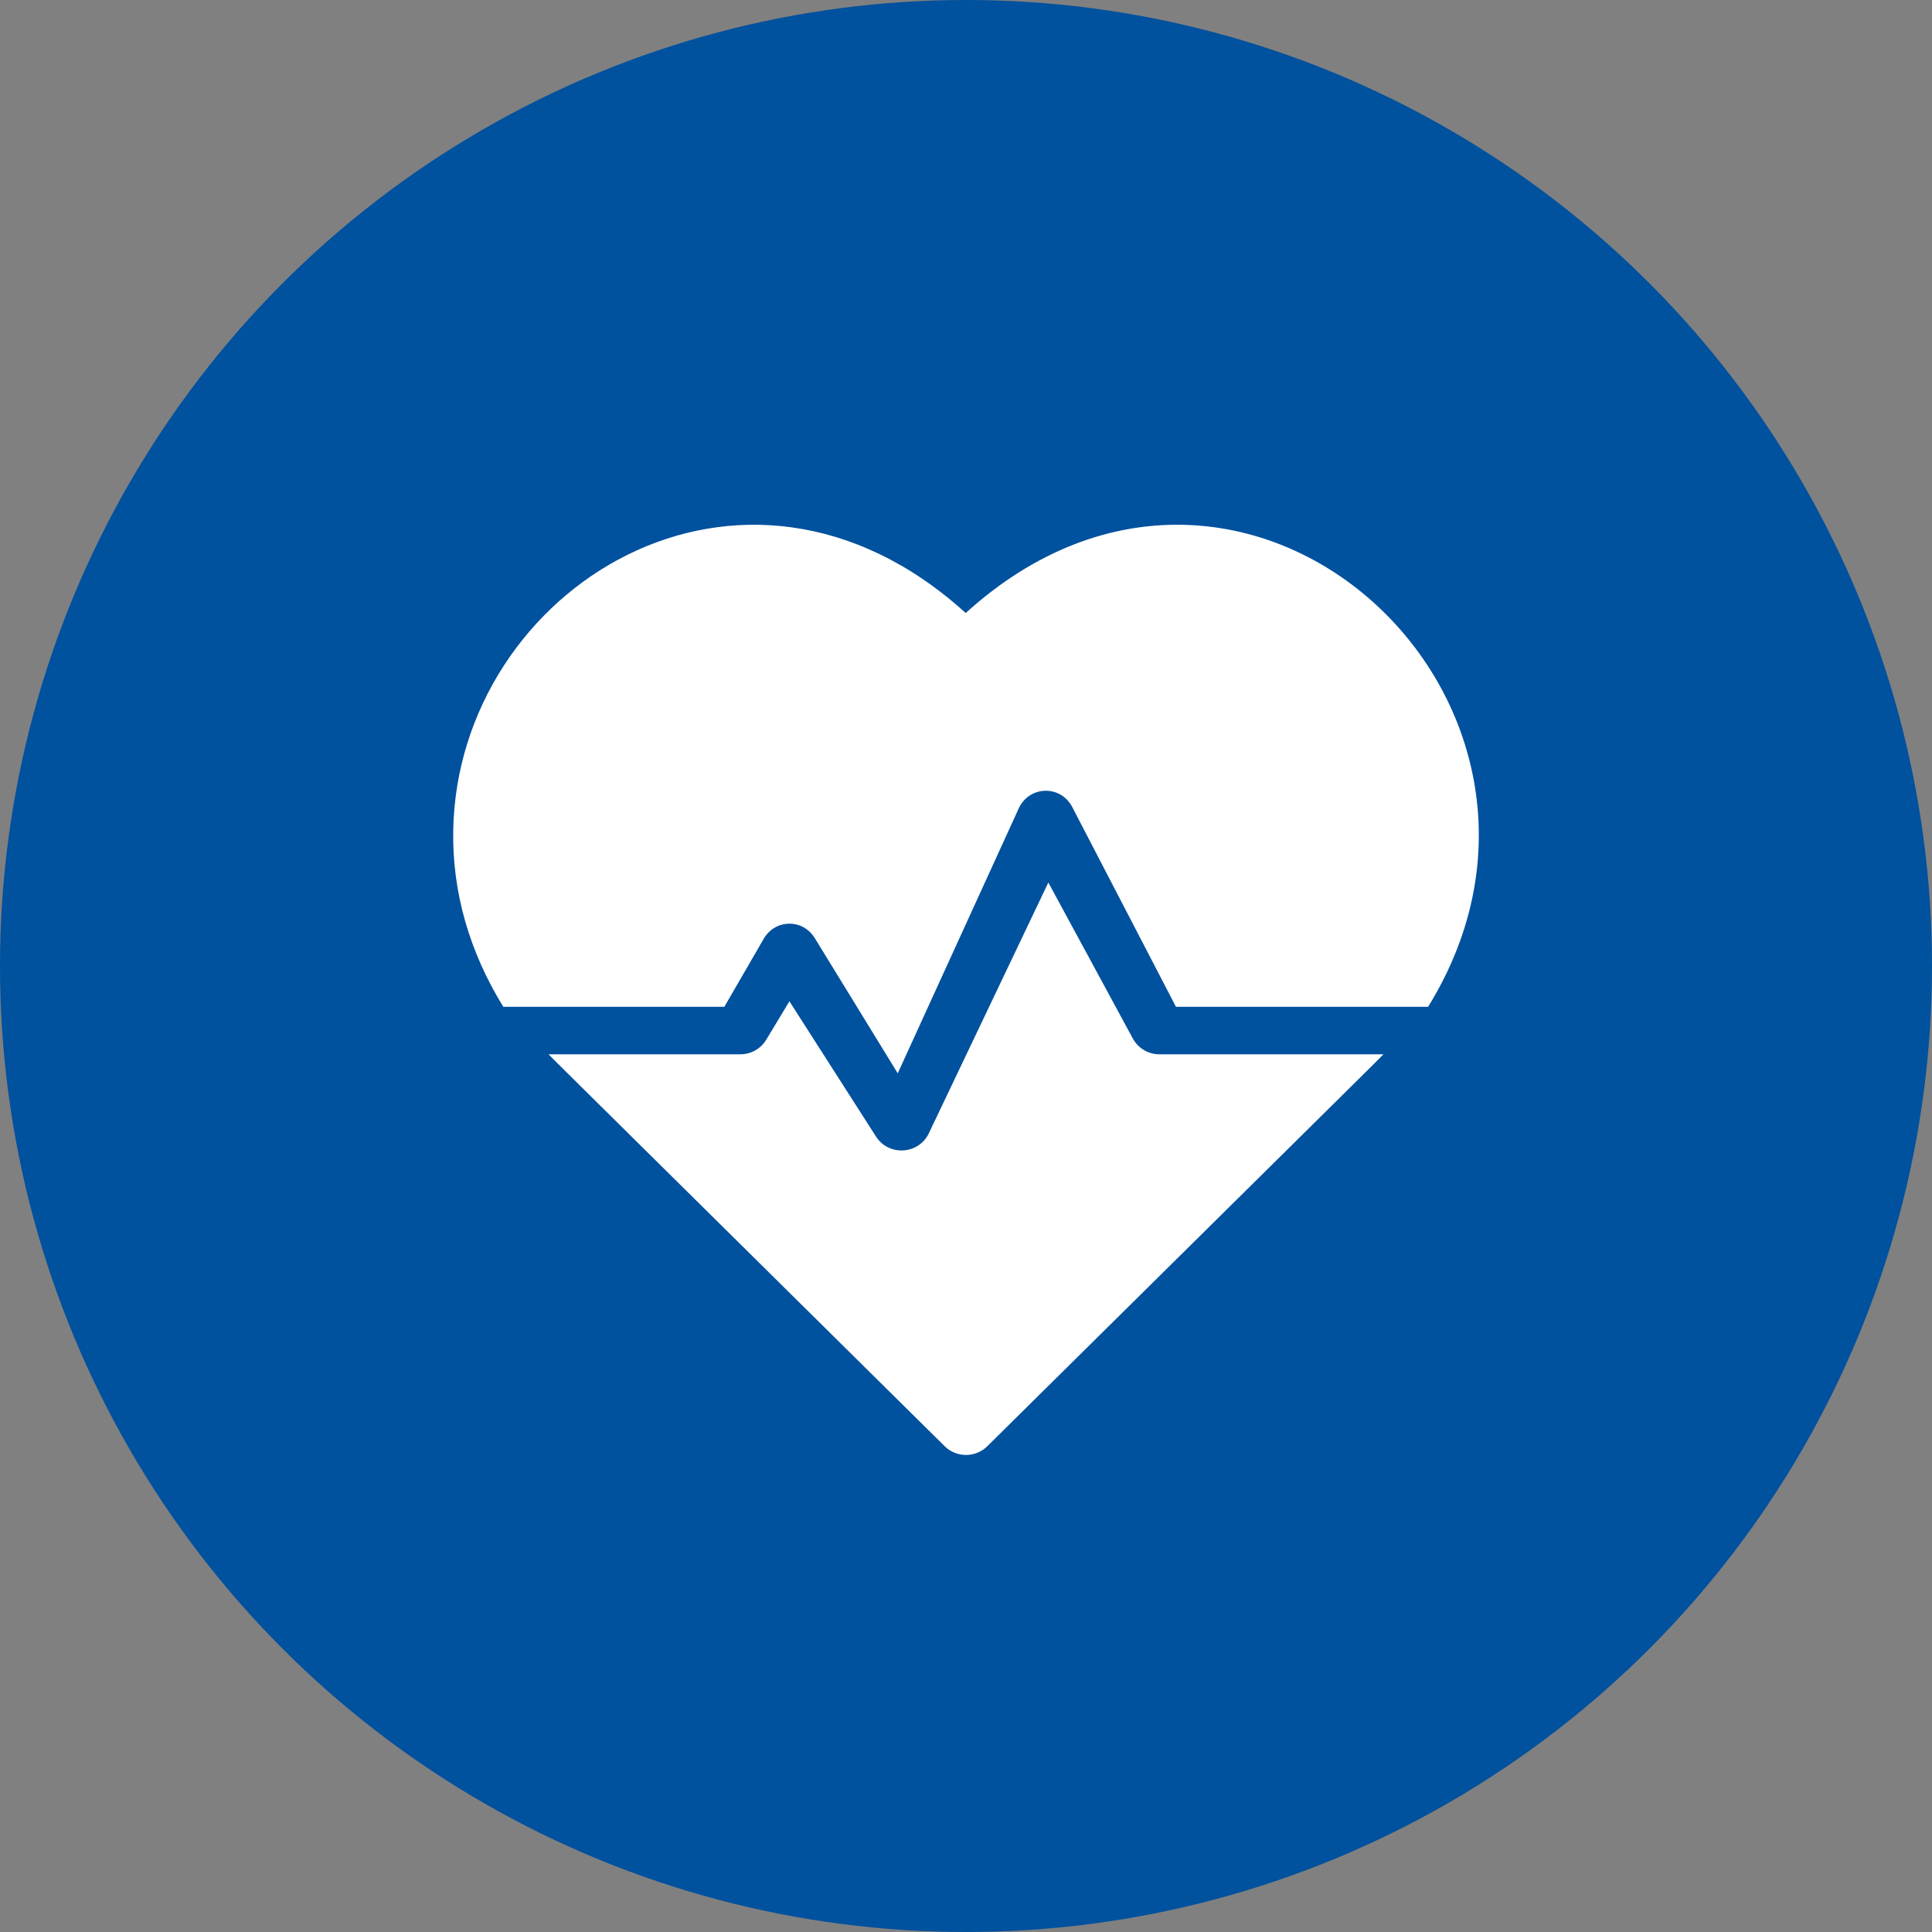
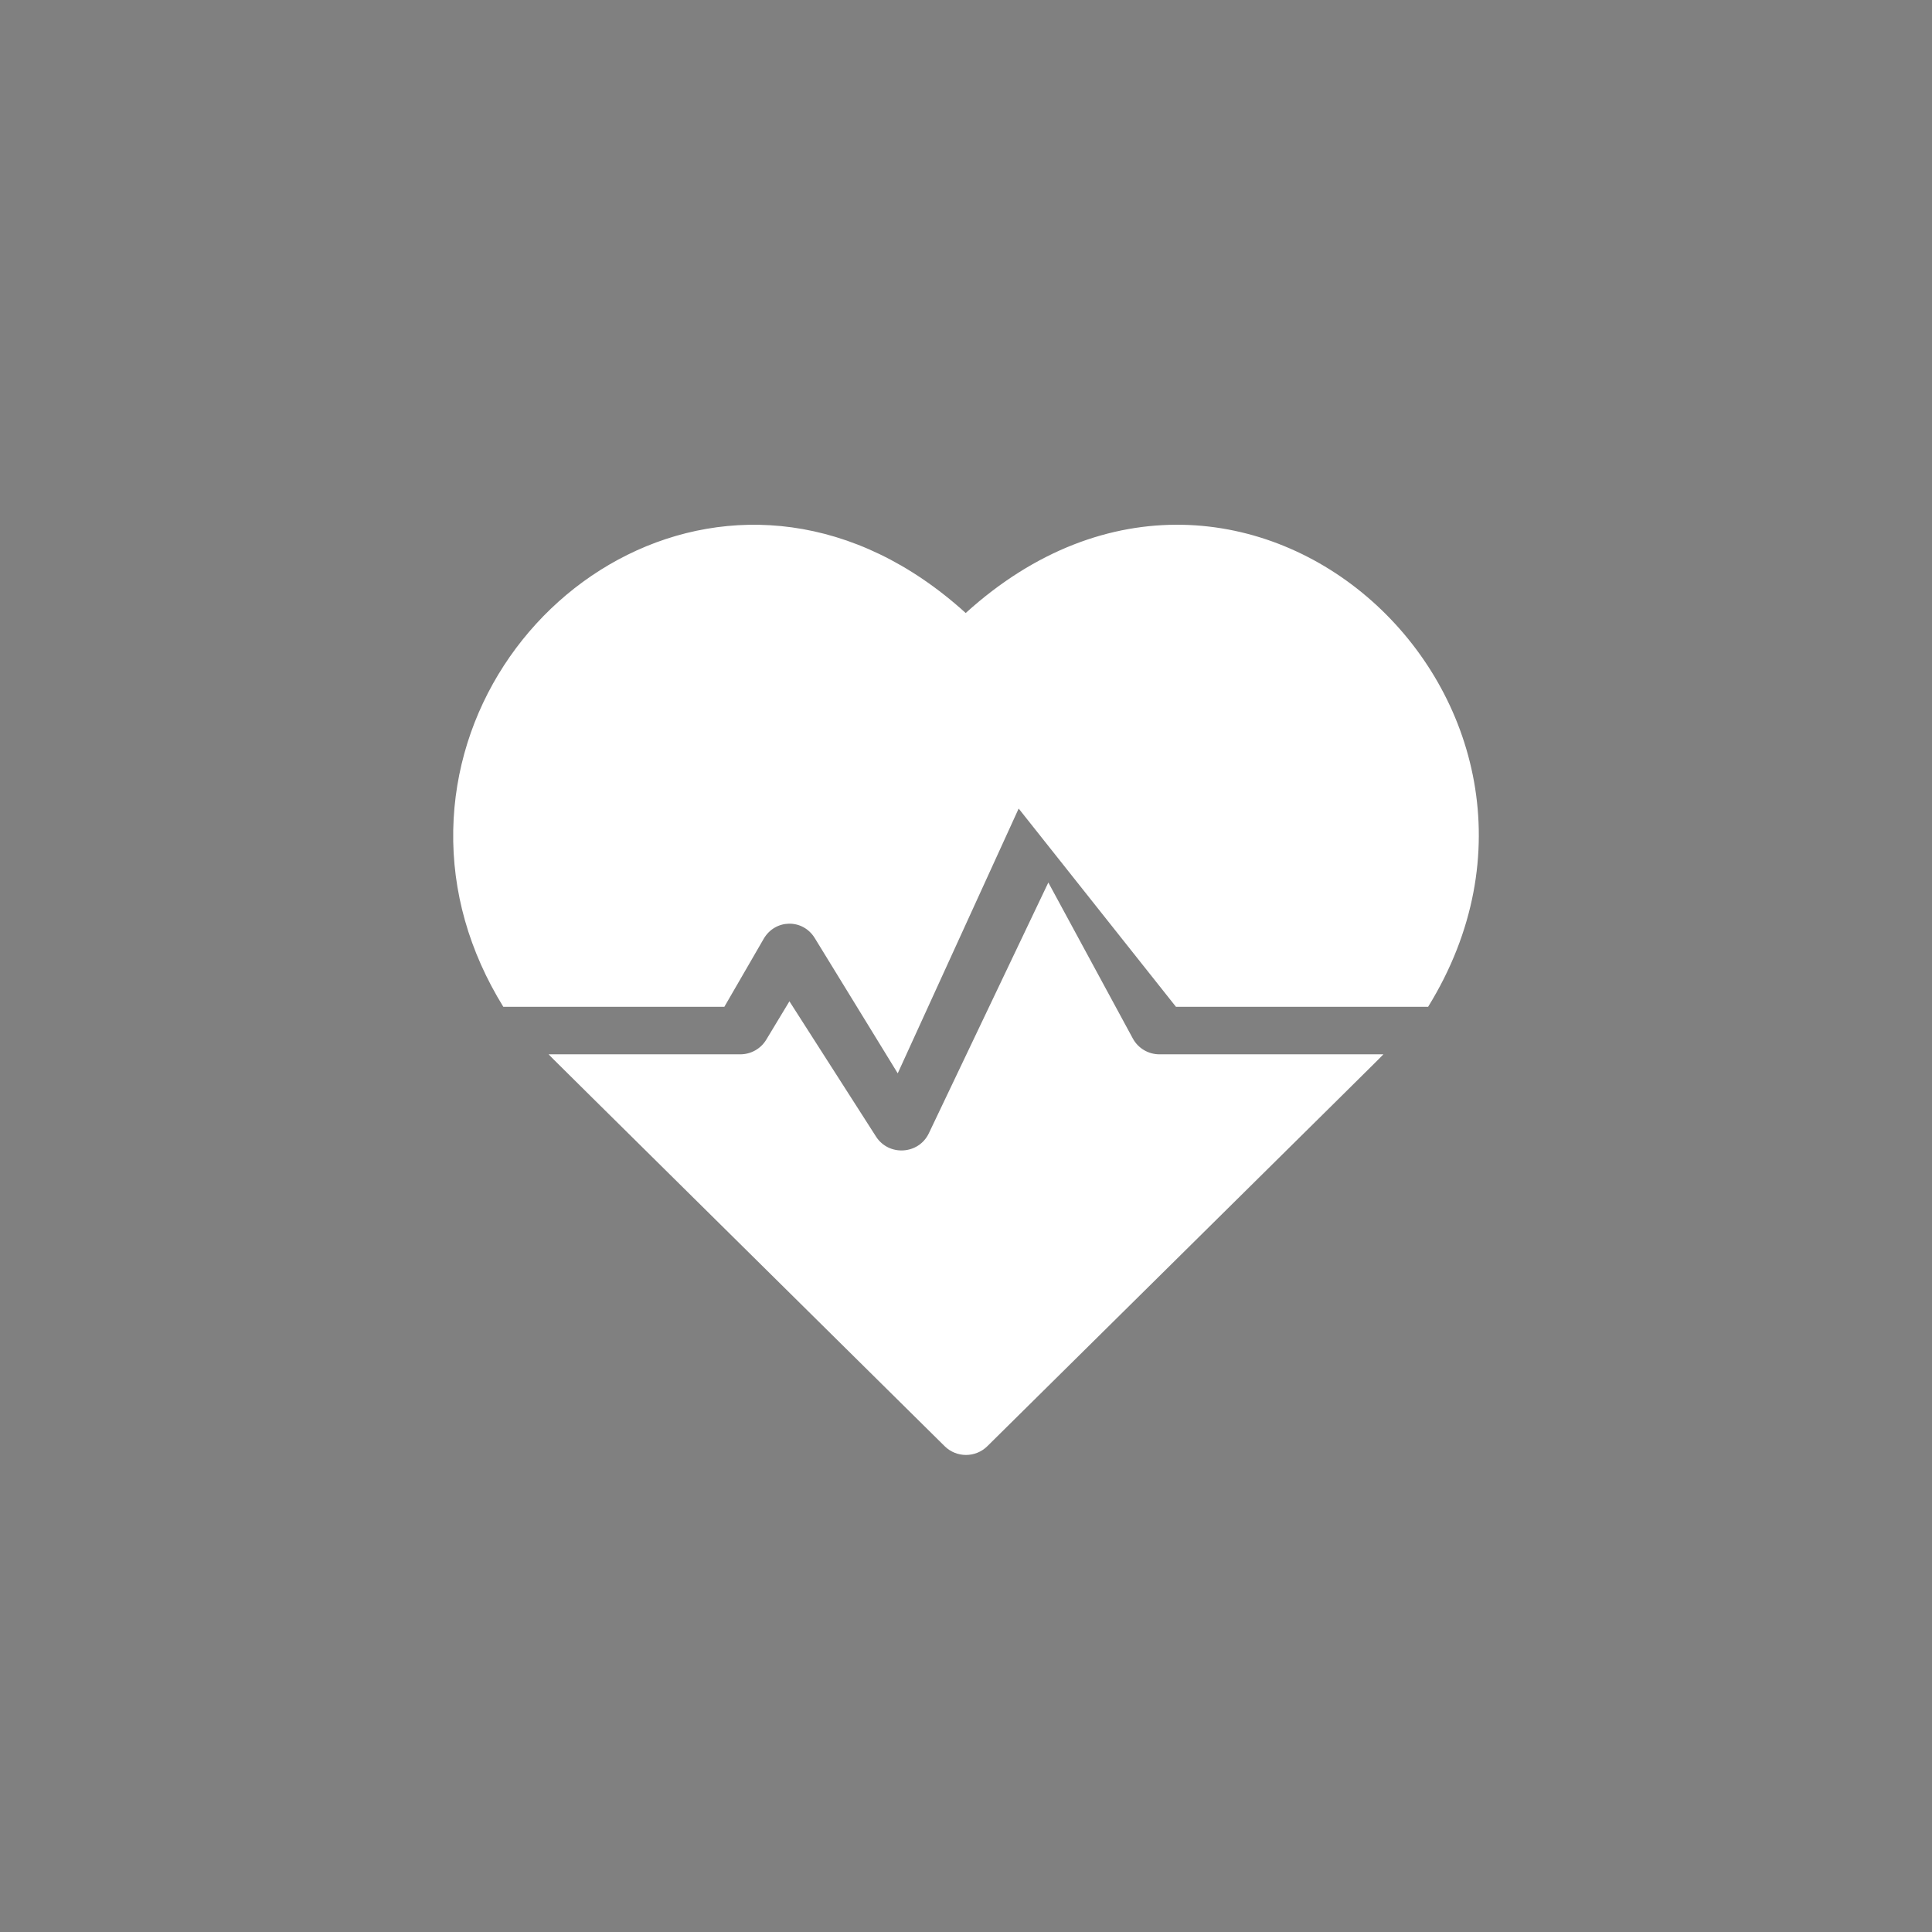
<svg xmlns="http://www.w3.org/2000/svg" width="81px" height="81px" viewBox="0 0 81 81" version="1.1">
  <rect x="0" y="0" width="81" height="81" fill="#808080" stroke="none" />
  <title>20%</title>
  <desc>Created with Sketch.</desc>
  <g id="Page-1" stroke="none" stroke-width="1" fill="none" fill-rule="evenodd">
    <g id="Desktop:-Thema's---Corona" transform="translate(-929, -1173)">
      <g id="Illustratie" transform="translate(491, 811)">
        <g id="20%" transform="translate(438, 362)">
-           <circle id="Oval" fill="#00519E" cx="40.5" cy="40.5" r="40.5" />
          <g id="heart-2" transform="translate(18.5, 22)" fill="#FFFFFF" fill-rule="nonzero">
-             <path d="M21.988,3.701 C12.615,-4.802 0.698,2.669 0.502,12.797 C0.453,15.378 1.171,17.892 2.601,20.21 L11.869,20.21 L13.518,17.36 C13.996,16.533 15.155,16.506 15.66,17.331 L19.138,23 L24.208,11.899 C24.651,10.93 25.968,10.899 26.456,11.839 L30.802,20.21 L41.375,20.21 C49.207,7.514 33.728,-6.949 21.988,3.701 Z" id="Path" />
+             <path d="M21.988,3.701 C12.615,-4.802 0.698,2.669 0.502,12.797 C0.453,15.378 1.171,17.892 2.601,20.21 L11.869,20.21 L13.518,17.36 C13.996,16.533 15.155,16.506 15.66,17.331 L19.138,23 L24.208,11.899 L30.802,20.21 L41.375,20.21 C49.207,7.514 33.728,-6.949 21.988,3.701 Z" id="Path" />
            <path d="M28.995,21.541 L25.452,15 L20.442,25.514 C20.016,26.408 18.762,26.486 18.227,25.651 L14.597,19.98 L13.624,21.592 C13.395,21.971 12.982,22.203 12.537,22.203 L4.5,22.203 C4.752,22.465 3.409,21.133 21.106,38.633 C21.6,39.122 22.399,39.122 22.894,38.633 C40.319,21.403 39.249,22.465 39.5,22.203 L30.111,22.203 C29.645,22.203 29.216,21.949 28.995,21.541 Z" id="Path" />
          </g>
        </g>
      </g>
    </g>
  </g>
</svg>